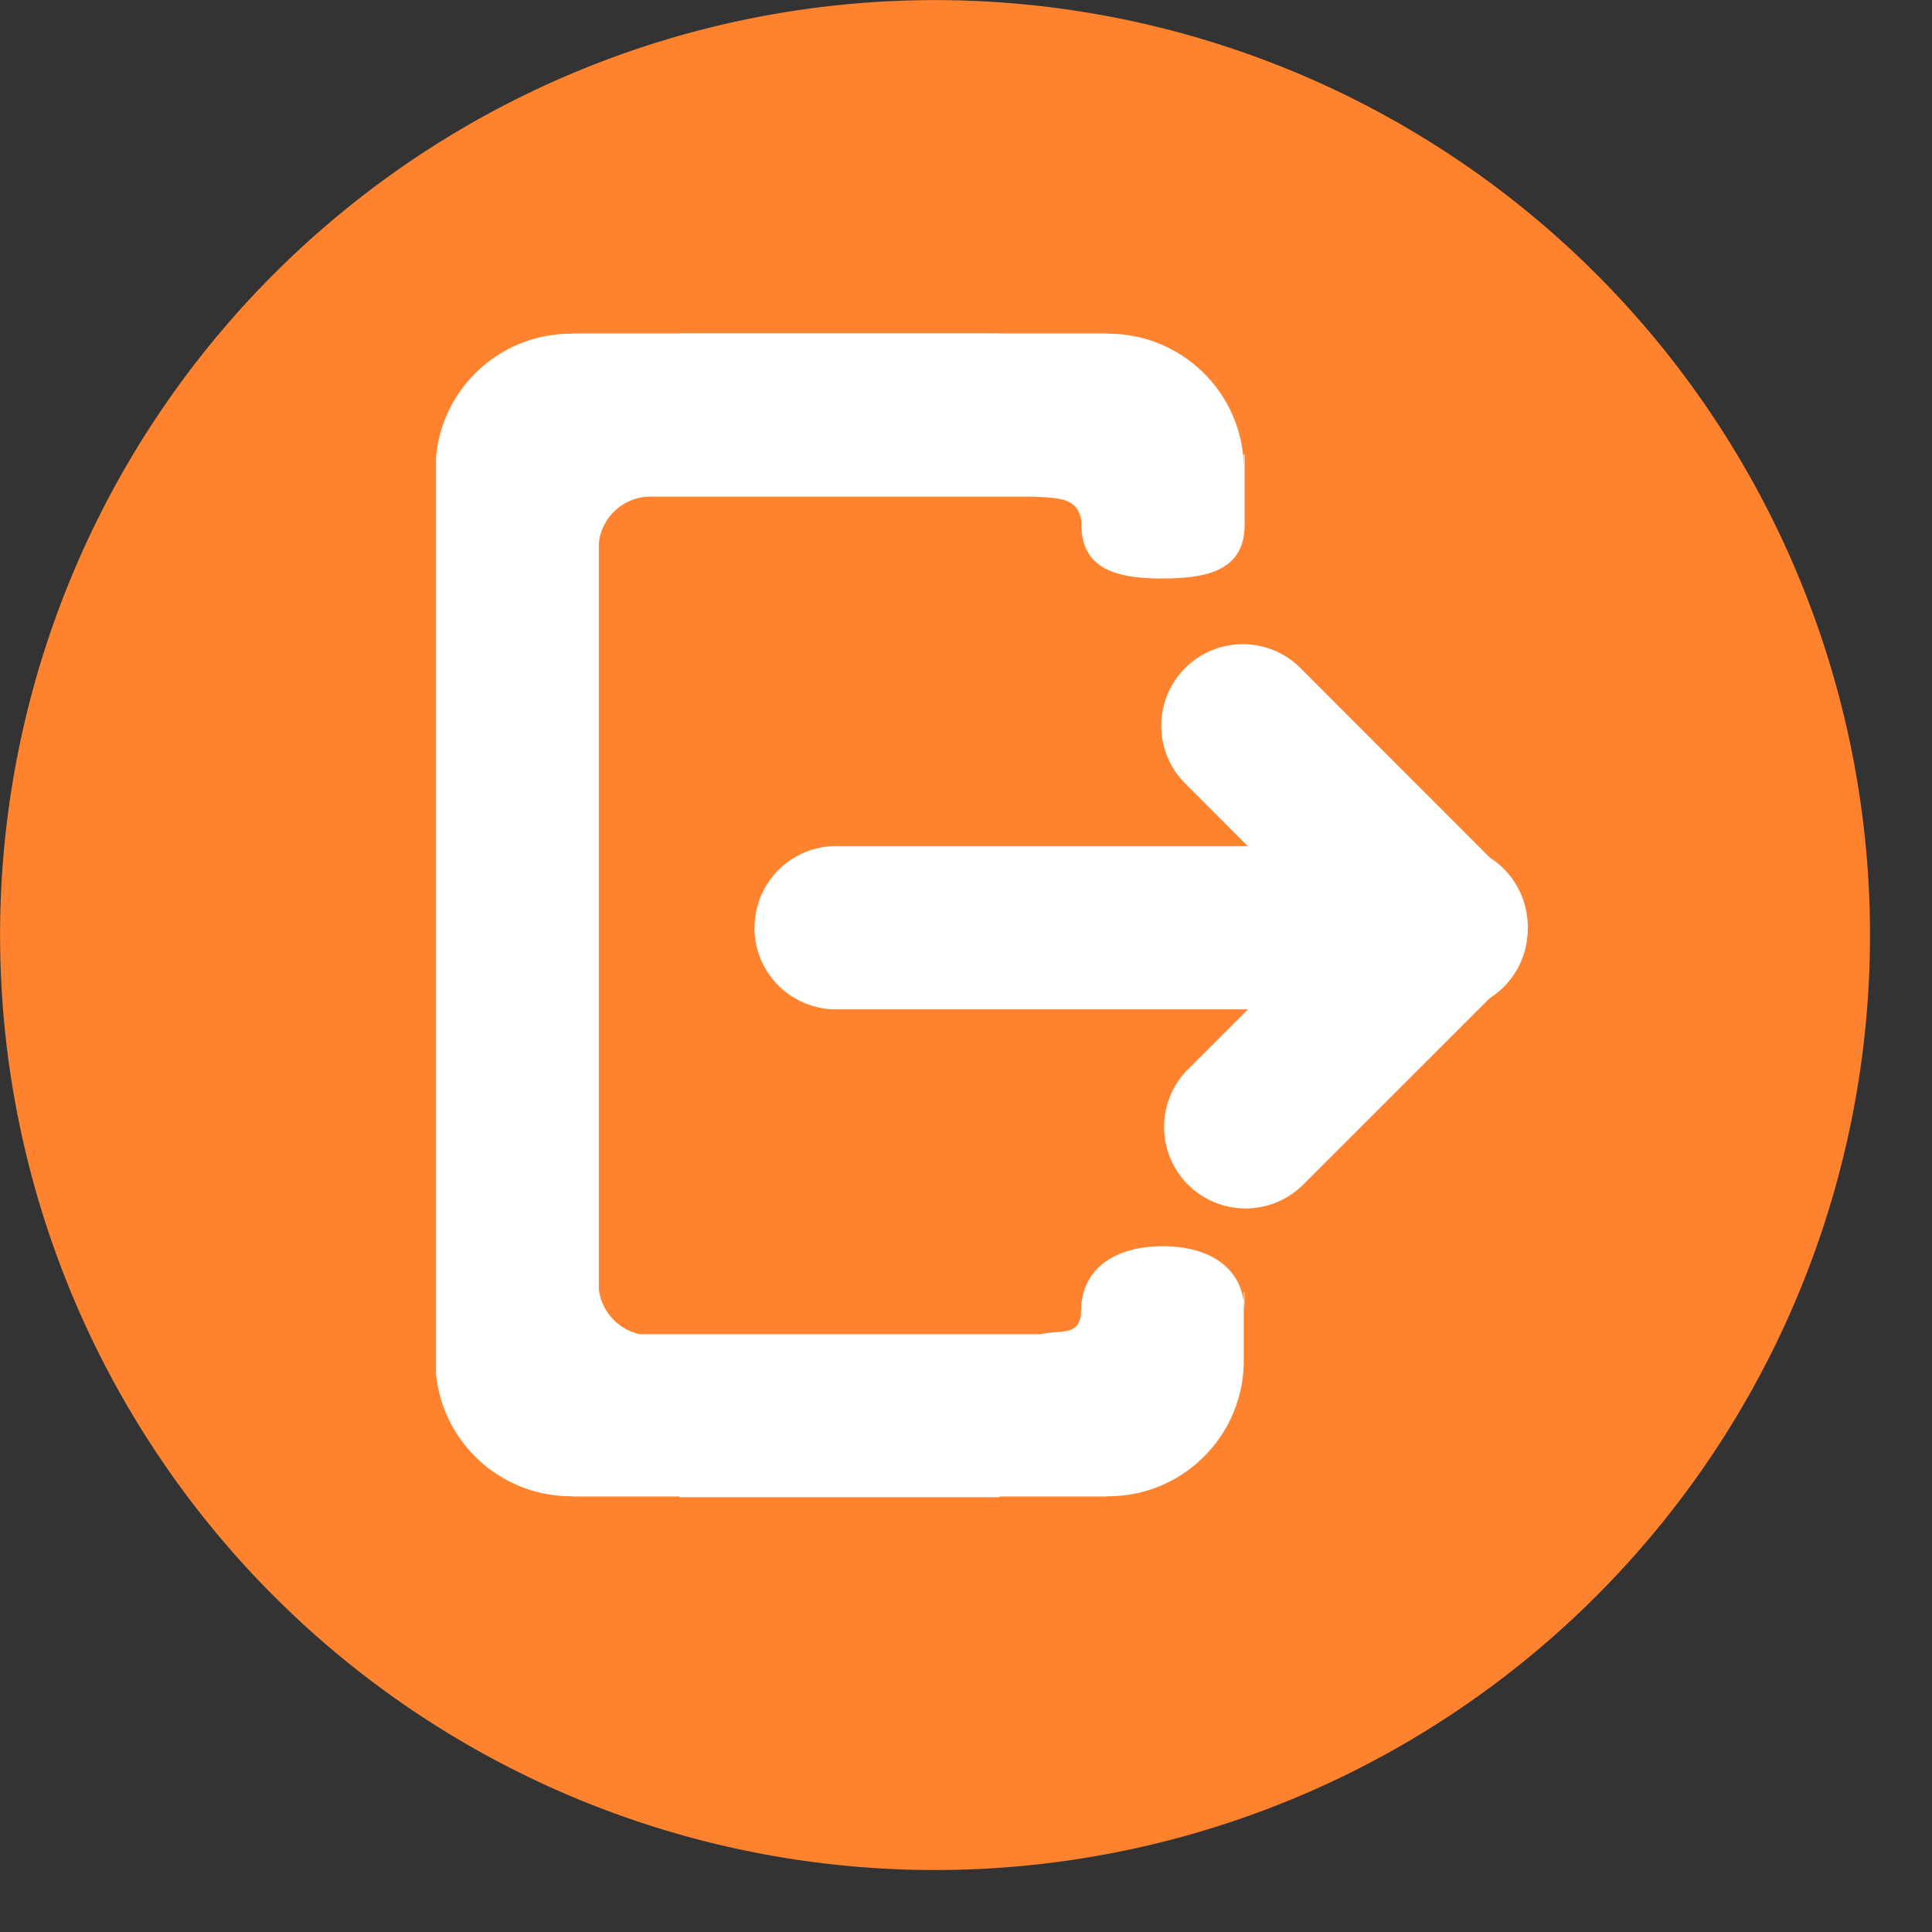
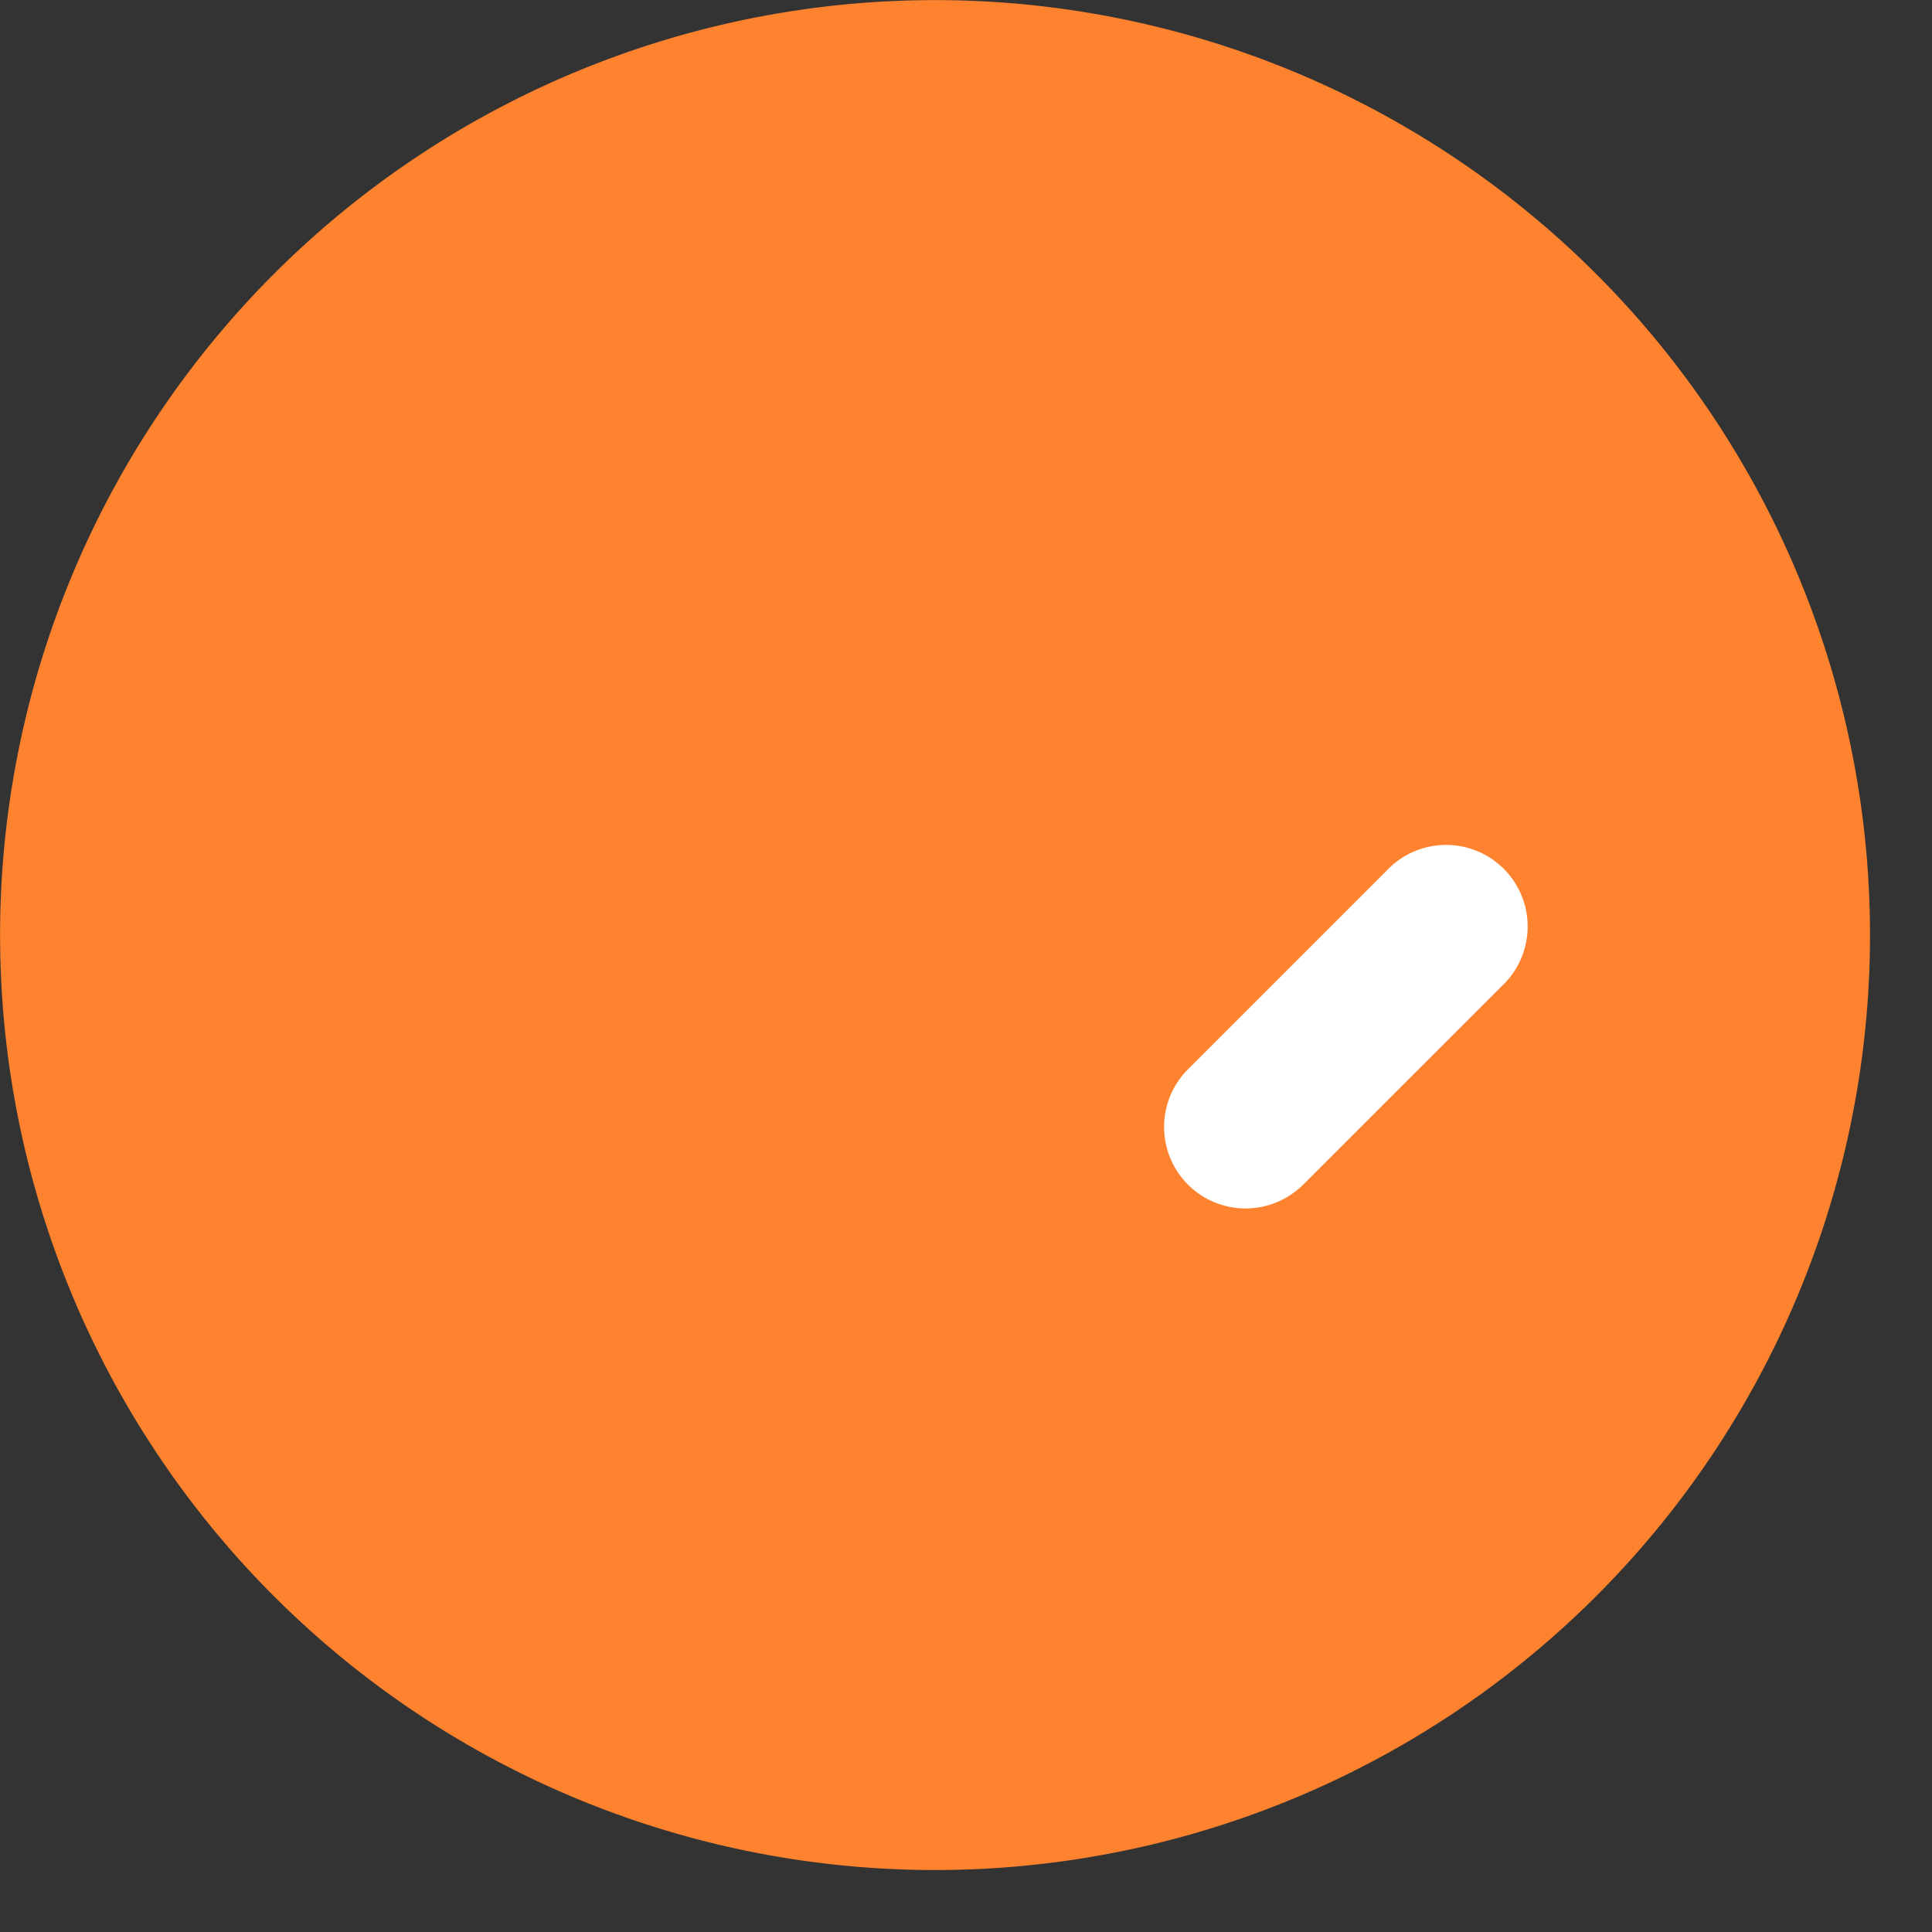
<svg xmlns="http://www.w3.org/2000/svg" t="1738726717292" class="icon" viewBox="0 0 1024 1024" version="1.1" p-id="64759" width="128" height="128">
  <rect x="0" y="0" width="1024" height="1024" fill="#333333" stroke="none" />
  <path d="M0.043 495.603a495.518 495.518 0 1 0 991.093 0A495.518 495.518 0 0 0 0.043 495.603z" fill="#FF832F" p-id="64760" />
-   <path d="M399.881 491.735c0 23.891 19.341 43.232 43.232 43.232h300.803a43.232 43.232 0 1 0 0-86.521H443.17c-23.891 0-43.232 19.397-43.232 43.232z" fill="#FFFFFF" p-id="64761" />
-   <path d="M628.157 354.075a43.232 43.232 0 0 0 0 61.15l106.999 107.113a43.232 43.232 0 1 0 61.15-61.094l-107.056-107.17a43.232 43.232 0 0 0-61.094 0z" fill="#FFFFFF" p-id="64762" />
  <path d="M629.636 627.859a43.232 43.232 0 0 0 61.094 0l105.577-105.52a43.232 43.232 0 1 0-61.15-61.094l-105.52 105.52a43.232 43.232 0 0 0 0 61.094z" fill="#FFFFFF" p-id="64763" />
-   <path d="M616.439 306.577c23.891 0 43.232-4.551 43.232-28.442v-37.316h-0.398v7.964c0-39.705-32.196-71.902-71.845-71.902h-0.569v-0.114H529.805v-0.114h-169.515v0.114H303.178v0.114h-0.569c-37.544 0-68.489 28.897-71.503 65.758v485.791a71.958 71.958 0 0 0 71.446 64.62h0.569v0.114H360.119v0.398h169.629v-0.398h57.055v-0.114h0.569c39.648 0 71.845-32.196 71.845-71.845v-36.406h0.341v10.524c0-23.891-19.341-34.813-43.232-34.813-24.005 0-43.346 10.808-43.346 34.813v1.479c-1.707 11.377-10.296 7.964-21.616 10.353H339.186a27.703 27.703 0 0 1-21.787-23.891V287.692a27.646 27.646 0 0 1 25.882-24.46h204.1c13.197 0.739 23.891 0.171 25.769 12.97v1.991c0.114 23.891 19.454 28.442 43.232 28.442z" fill="#FFFFFF" p-id="64764" />
</svg>